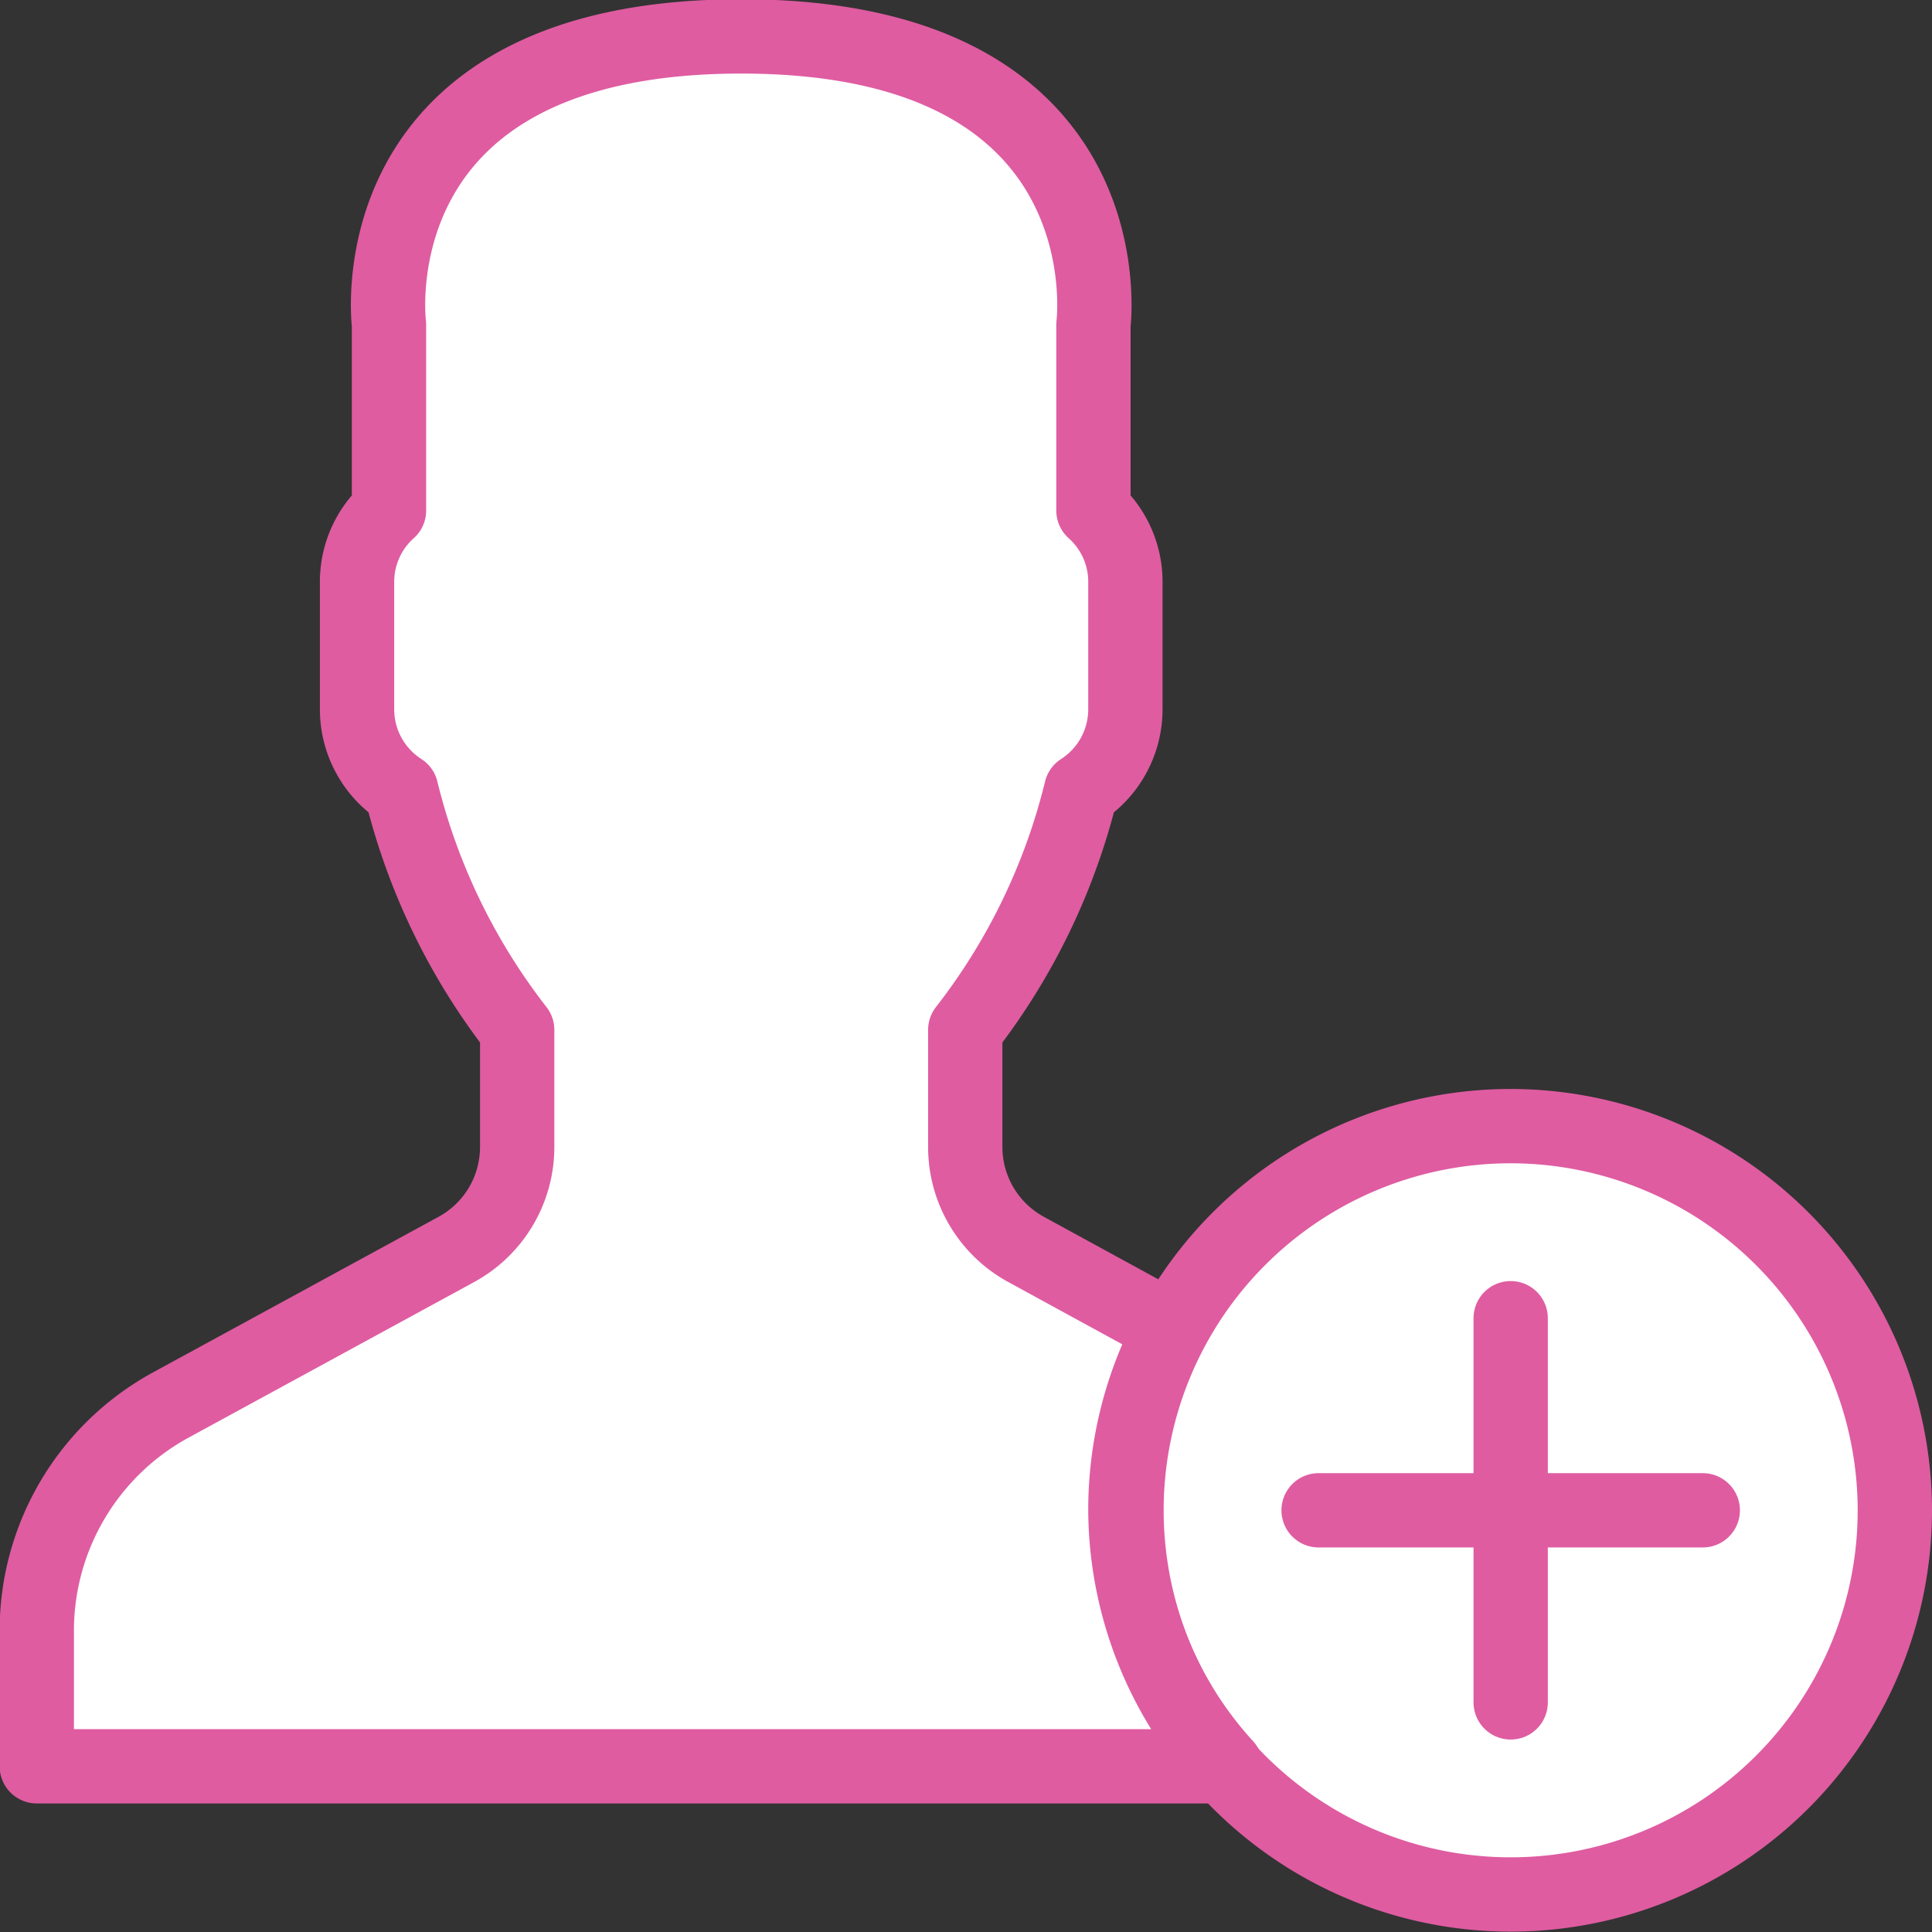
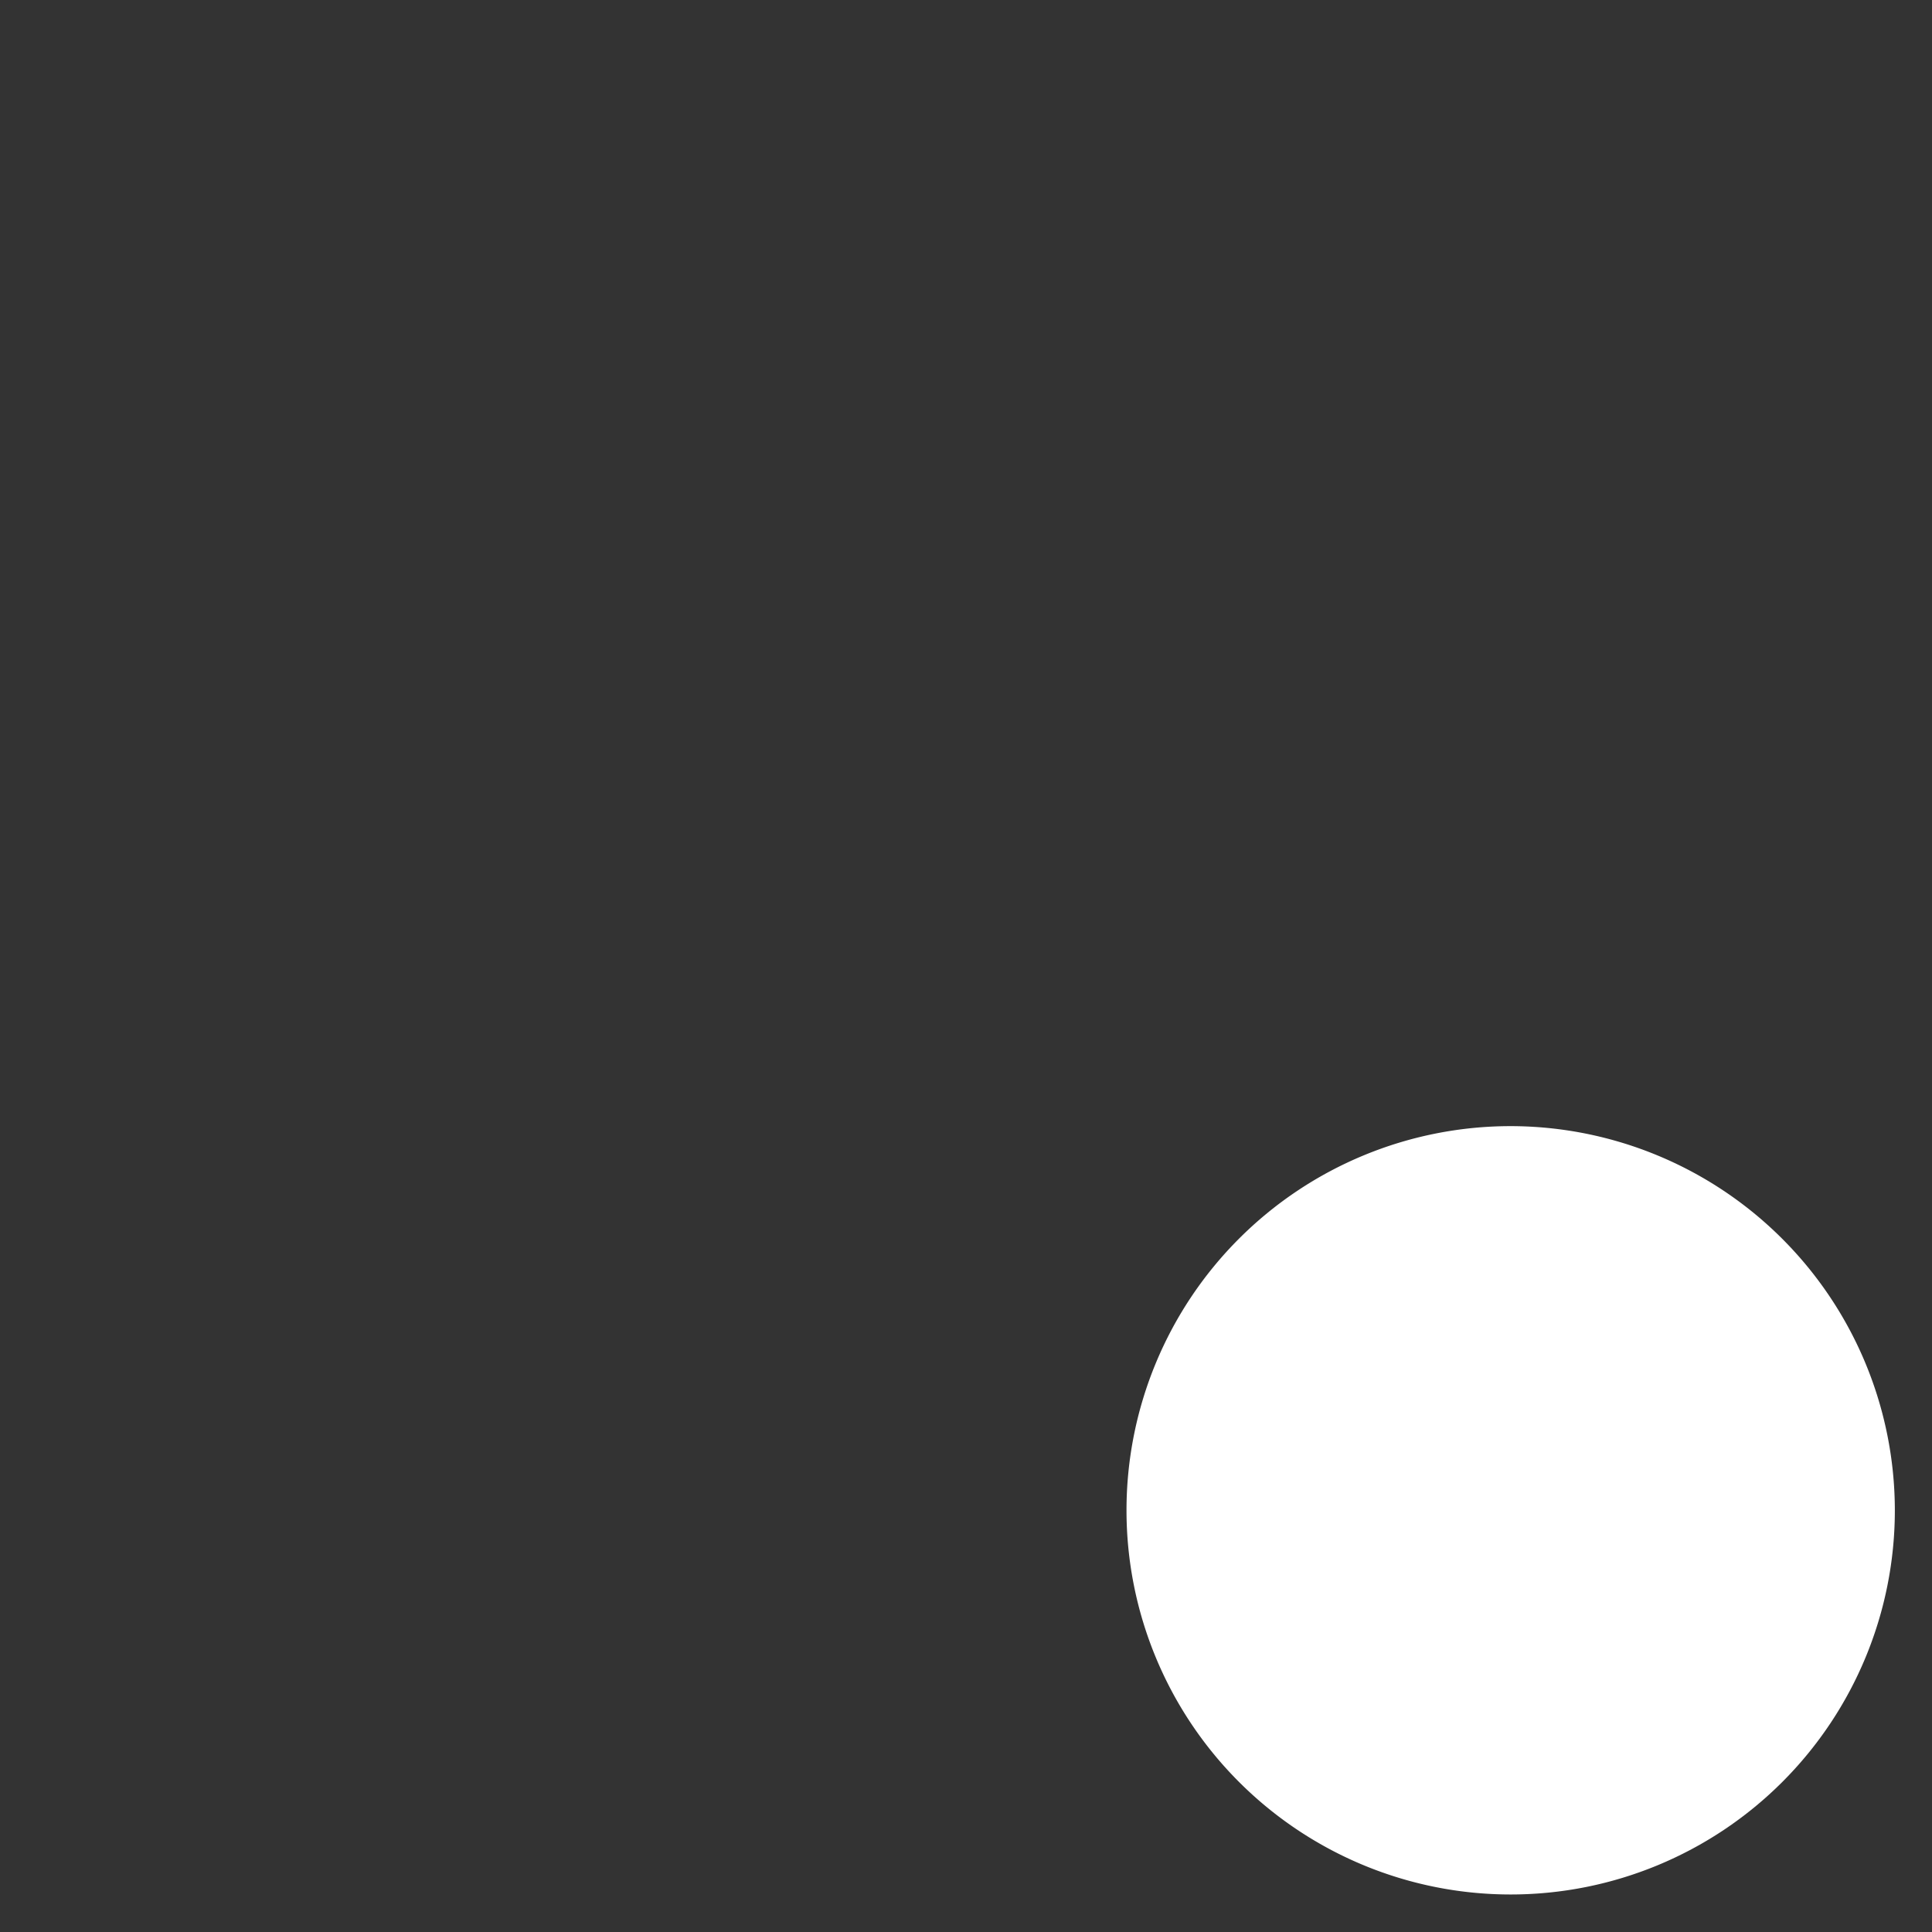
<svg xmlns="http://www.w3.org/2000/svg" viewBox="0 0 52 52">
  <rect x="0" y="0" width="52" height="52" fill="#333333" stroke="none" />
  <title>about-icon</title>
  <g>
    <path d="M8851.71,1128.61a10.34,10.34,0,1,1-10.34-10.34,10.35,10.35,0,0,1,10.34,10.34" transform="translate(-8800.71 -1087.96)" style="fill: #fff" />
-     <path d="M8851.71,1128.61a10.34,10.34,0,1,1-10.34-10.34A10.35,10.35,0,0,1,8851.71,1128.61Z" transform="translate(-8800.71 -1087.96)" style="fill: none;stroke: #df5ca1;stroke-linecap: round;stroke-linejoin: round;stroke-width: 2px" />
-     <path d="M8846.54,1128.61h-10.34" transform="translate(-8800.71 -1087.96)" style="fill: none;stroke: #df5ca1;stroke-linecap: round;stroke-linejoin: round;stroke-width: 2px" />
-     <path d="M8841.37,1133.78v-10.34" transform="translate(-8800.71 -1087.96)" style="fill: none;stroke: #df5ca1;stroke-linecap: round;stroke-linejoin: round;stroke-width: 2px" />
-     <path d="M8831,1128.61a10.3,10.3,0,0,1,1.23-4.89l-3.9-2.13a3.14,3.14,0,0,1-1.64-2.76v-3.15a17.1,17.1,0,0,0,3.12-6.45,2.59,2.59,0,0,0,1.19-2.17v-3.45a2.57,2.57,0,0,0-.86-1.91v-5s1-7.76-9.48-7.76-9.48,7.76-9.48,7.76v5a2.57,2.57,0,0,0-.86,1.91v3.45a2.59,2.59,0,0,0,1.19,2.17,17.1,17.1,0,0,0,3.12,6.45v3.15a3.14,3.14,0,0,1-1.64,2.76l-7.69,4.19a6.92,6.92,0,0,0-3.6,6.07v3.65h32a10.29,10.29,0,0,1-2.65-6.9" transform="translate(-8800.71 -1087.96)" style="fill: #fff" />
-     <path d="M8831,1128.61a10.3,10.3,0,0,1,1.23-4.89l-3.9-2.13a3.14,3.14,0,0,1-1.64-2.76v-3.15a17.1,17.1,0,0,0,3.12-6.45,2.59,2.59,0,0,0,1.19-2.17v-3.45a2.57,2.57,0,0,0-.86-1.91v-5s1-7.76-9.48-7.76-9.48,7.76-9.48,7.76v5a2.57,2.57,0,0,0-.86,1.91v3.45a2.59,2.59,0,0,0,1.19,2.17,17.1,17.1,0,0,0,3.12,6.45v3.15a3.14,3.14,0,0,1-1.64,2.76l-7.69,4.19a6.92,6.92,0,0,0-3.6,6.07v3.65h32A10.29,10.29,0,0,1,8831,1128.61Z" transform="translate(-8800.71 -1087.96)" style="fill: none;stroke: #df5ca1;stroke-linecap: round;stroke-linejoin: round;stroke-width: 2px" />
  </g>
</svg>